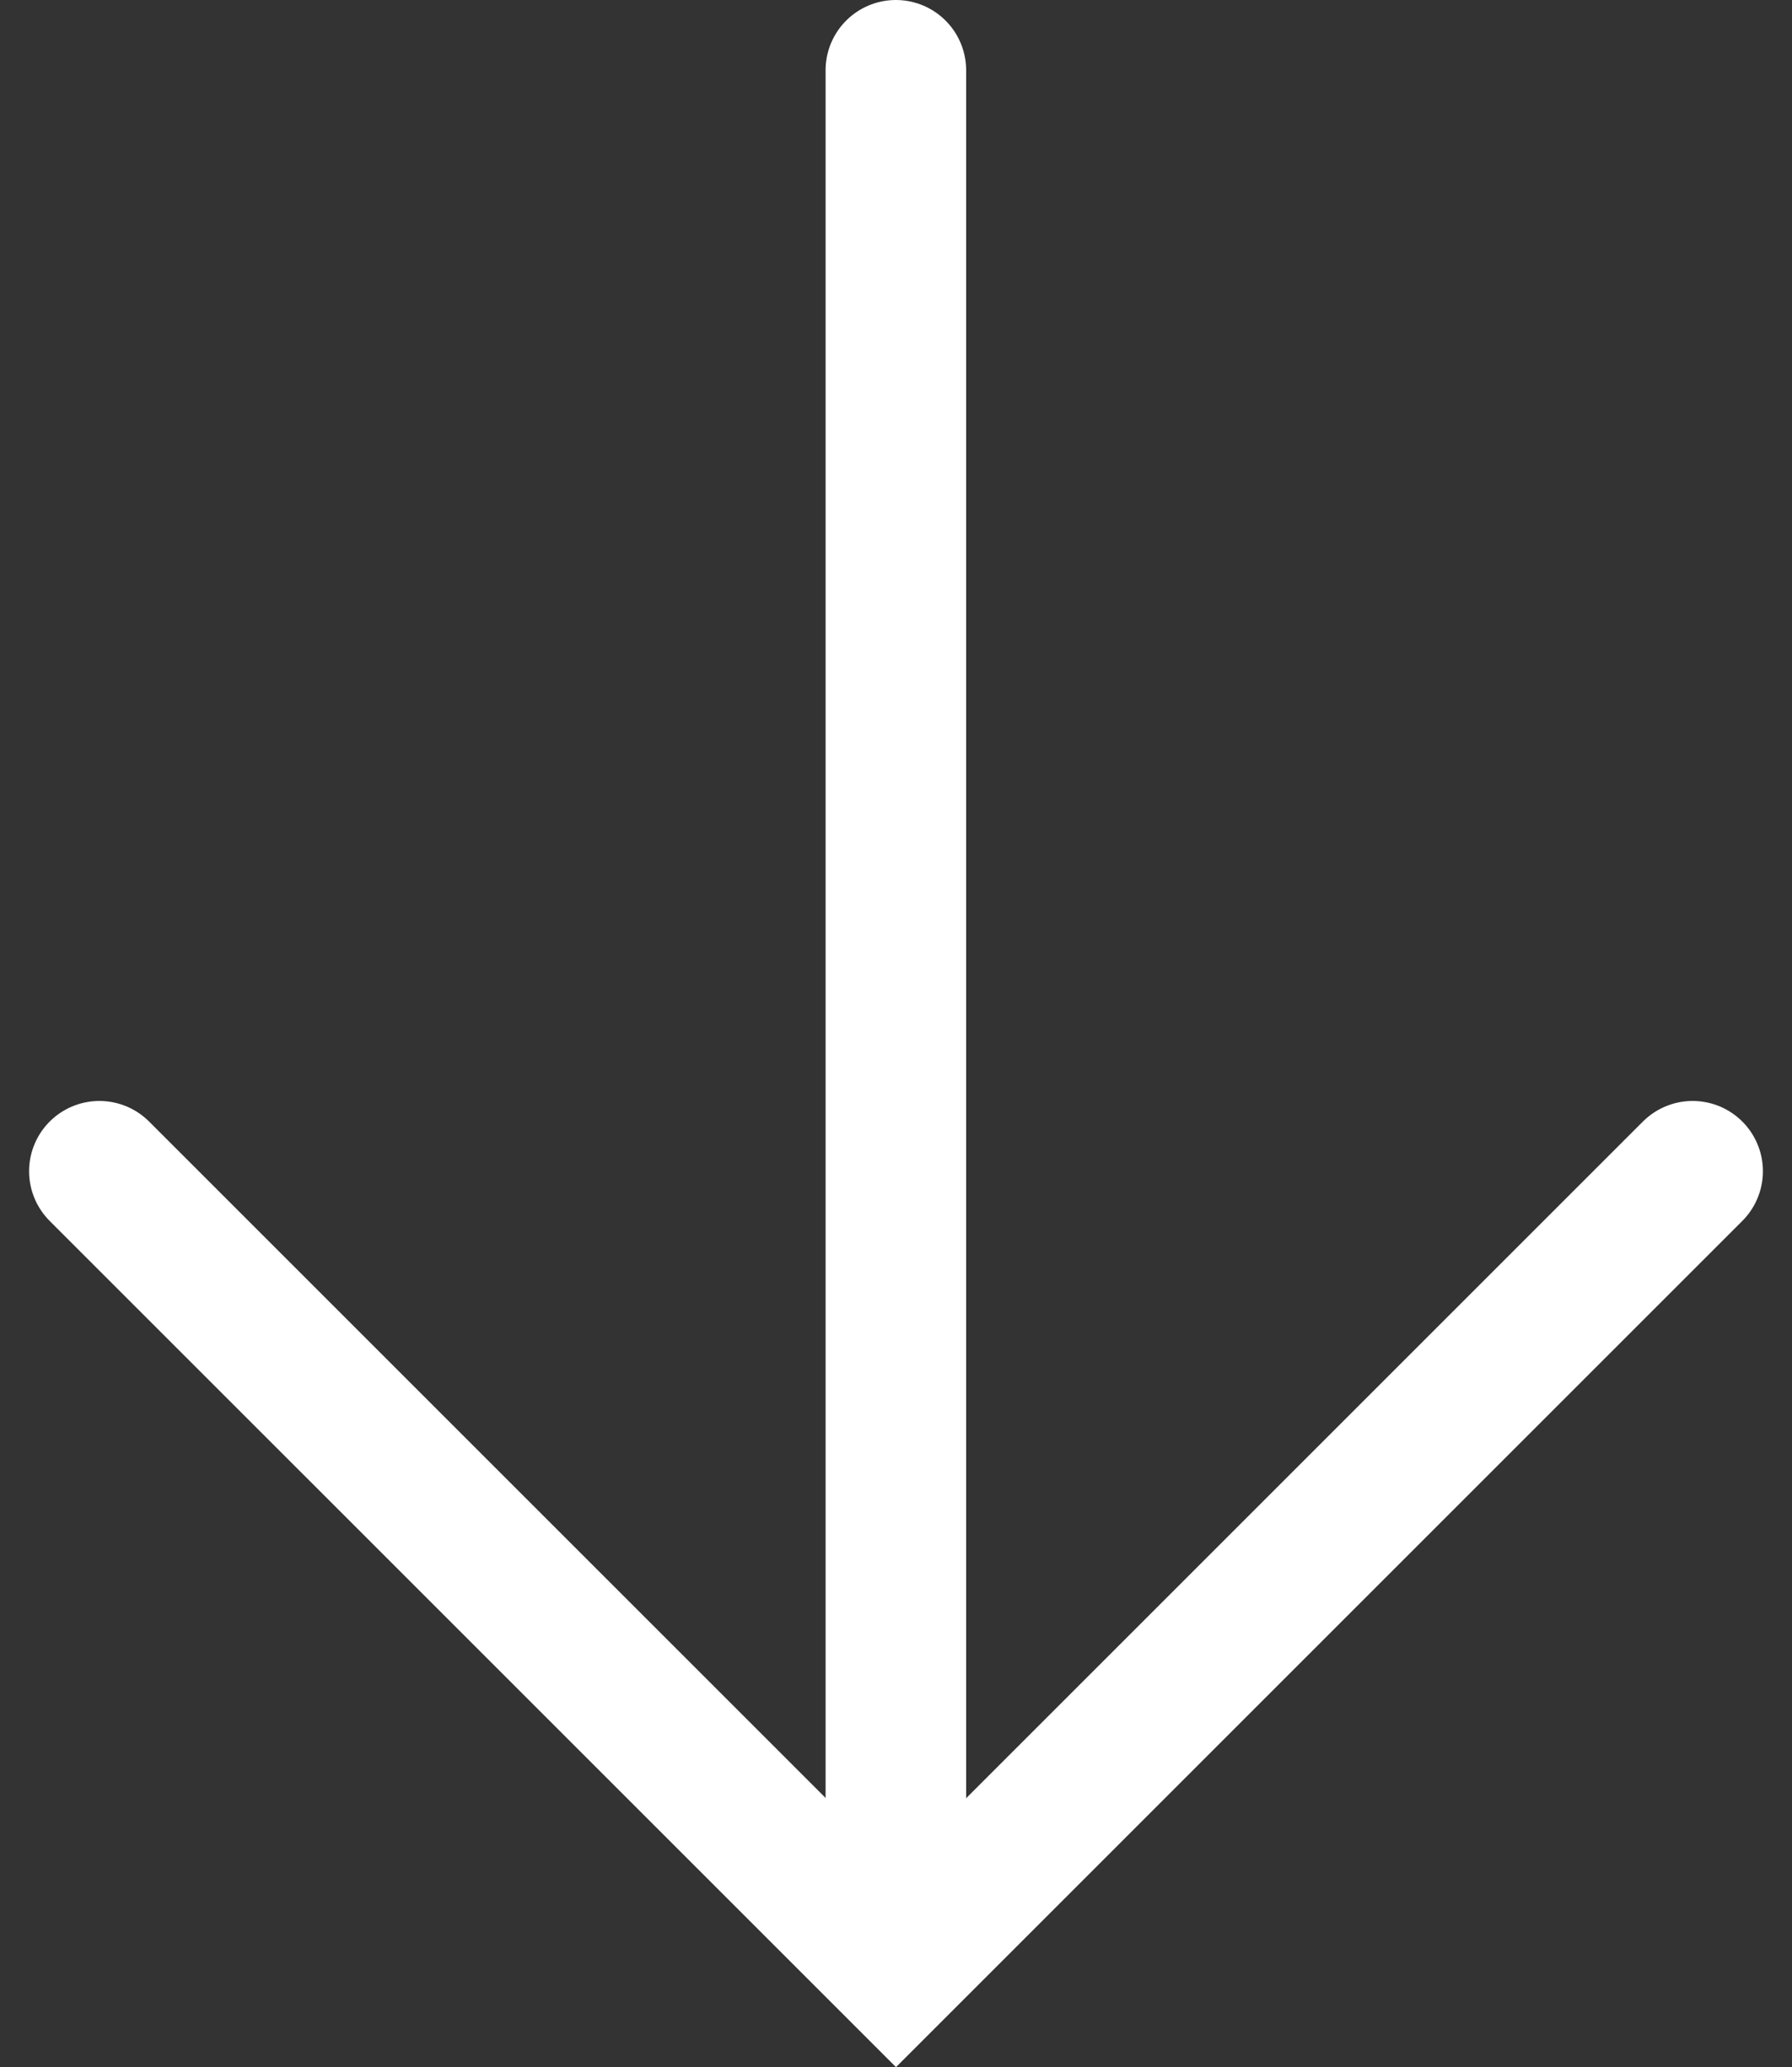
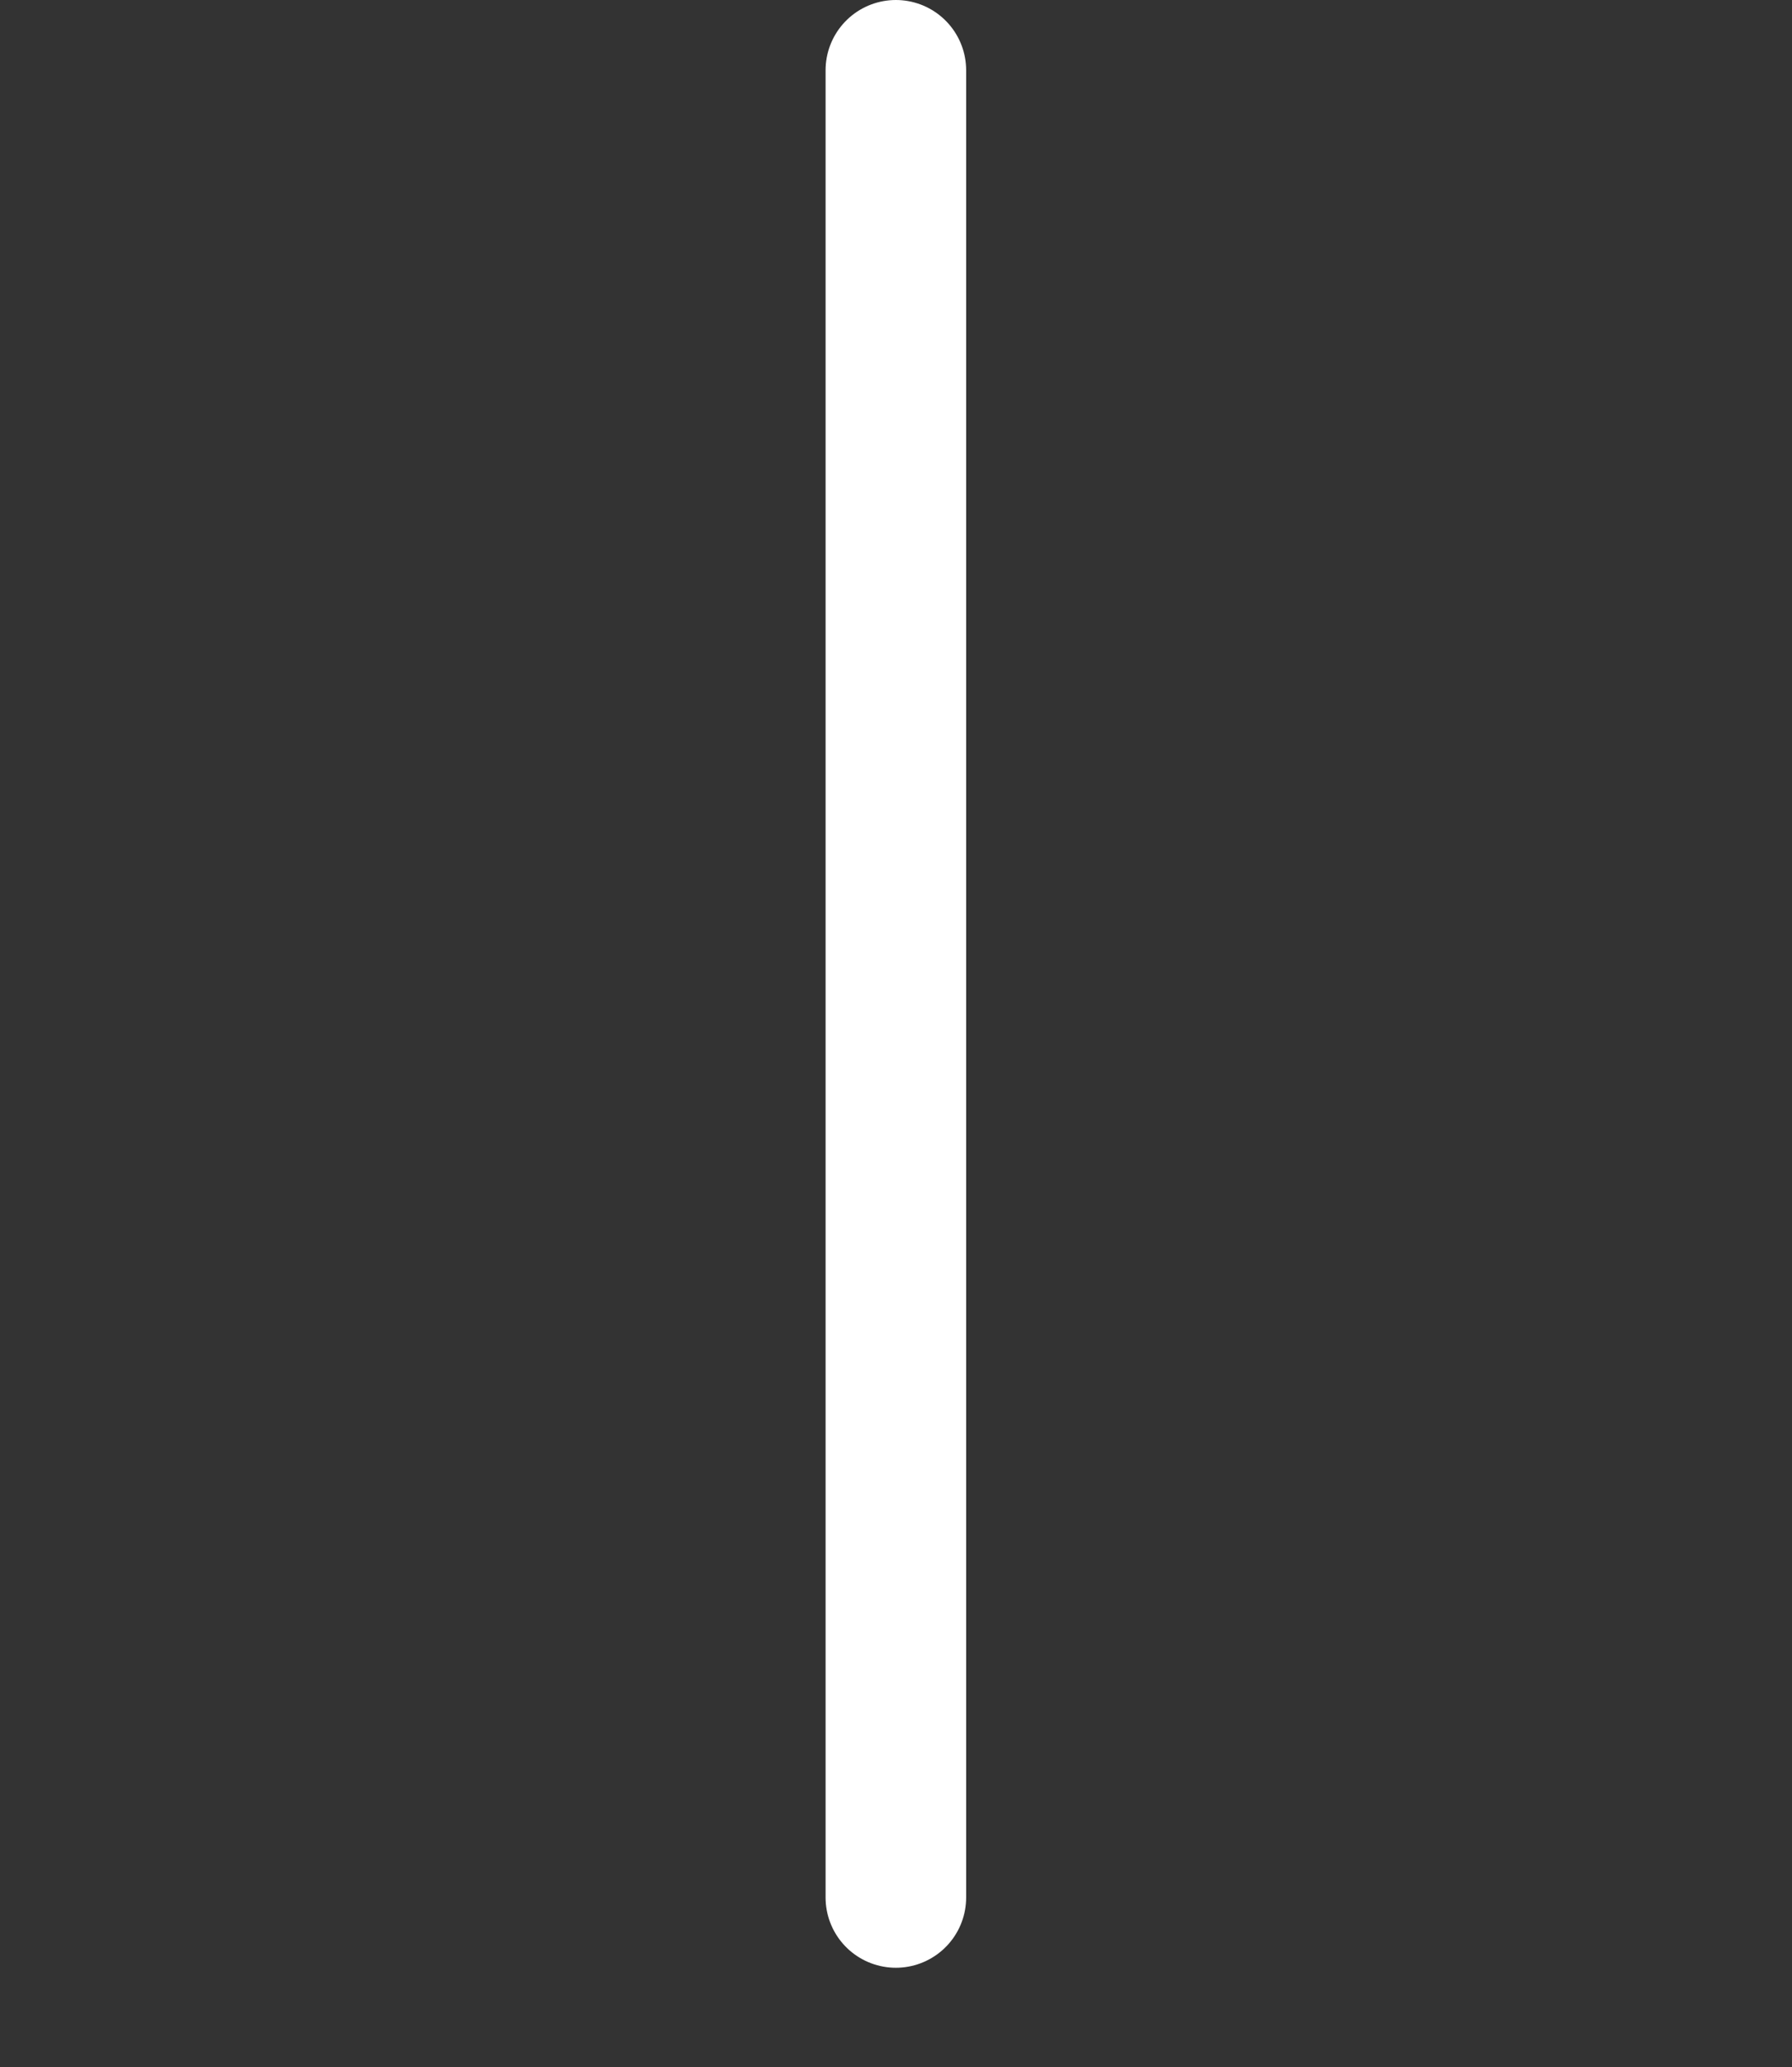
<svg xmlns="http://www.w3.org/2000/svg" width="12.748" height="14.707" viewBox="0 0 12.748 14.707">
  <rect x="0" y="0" width="12.748" height="14.707" fill="#333333" stroke="none" />
  <g id="그룹_776" data-name="그룹 776" transform="translate(-83.682 -1020)">
    <line id="선_90" data-name="선 90" y2="13" transform="translate(90.055 1020.5)" fill="none" stroke="#fff" stroke-linecap="round" stroke-width="1" />
-     <path id="패스_465" data-name="패스 465" d="M80.722,1023.333,86.389,1029l5.667-5.667" transform="translate(3.667 5)" fill="none" stroke="#fff" stroke-linecap="round" stroke-width="1" />
  </g>
</svg>